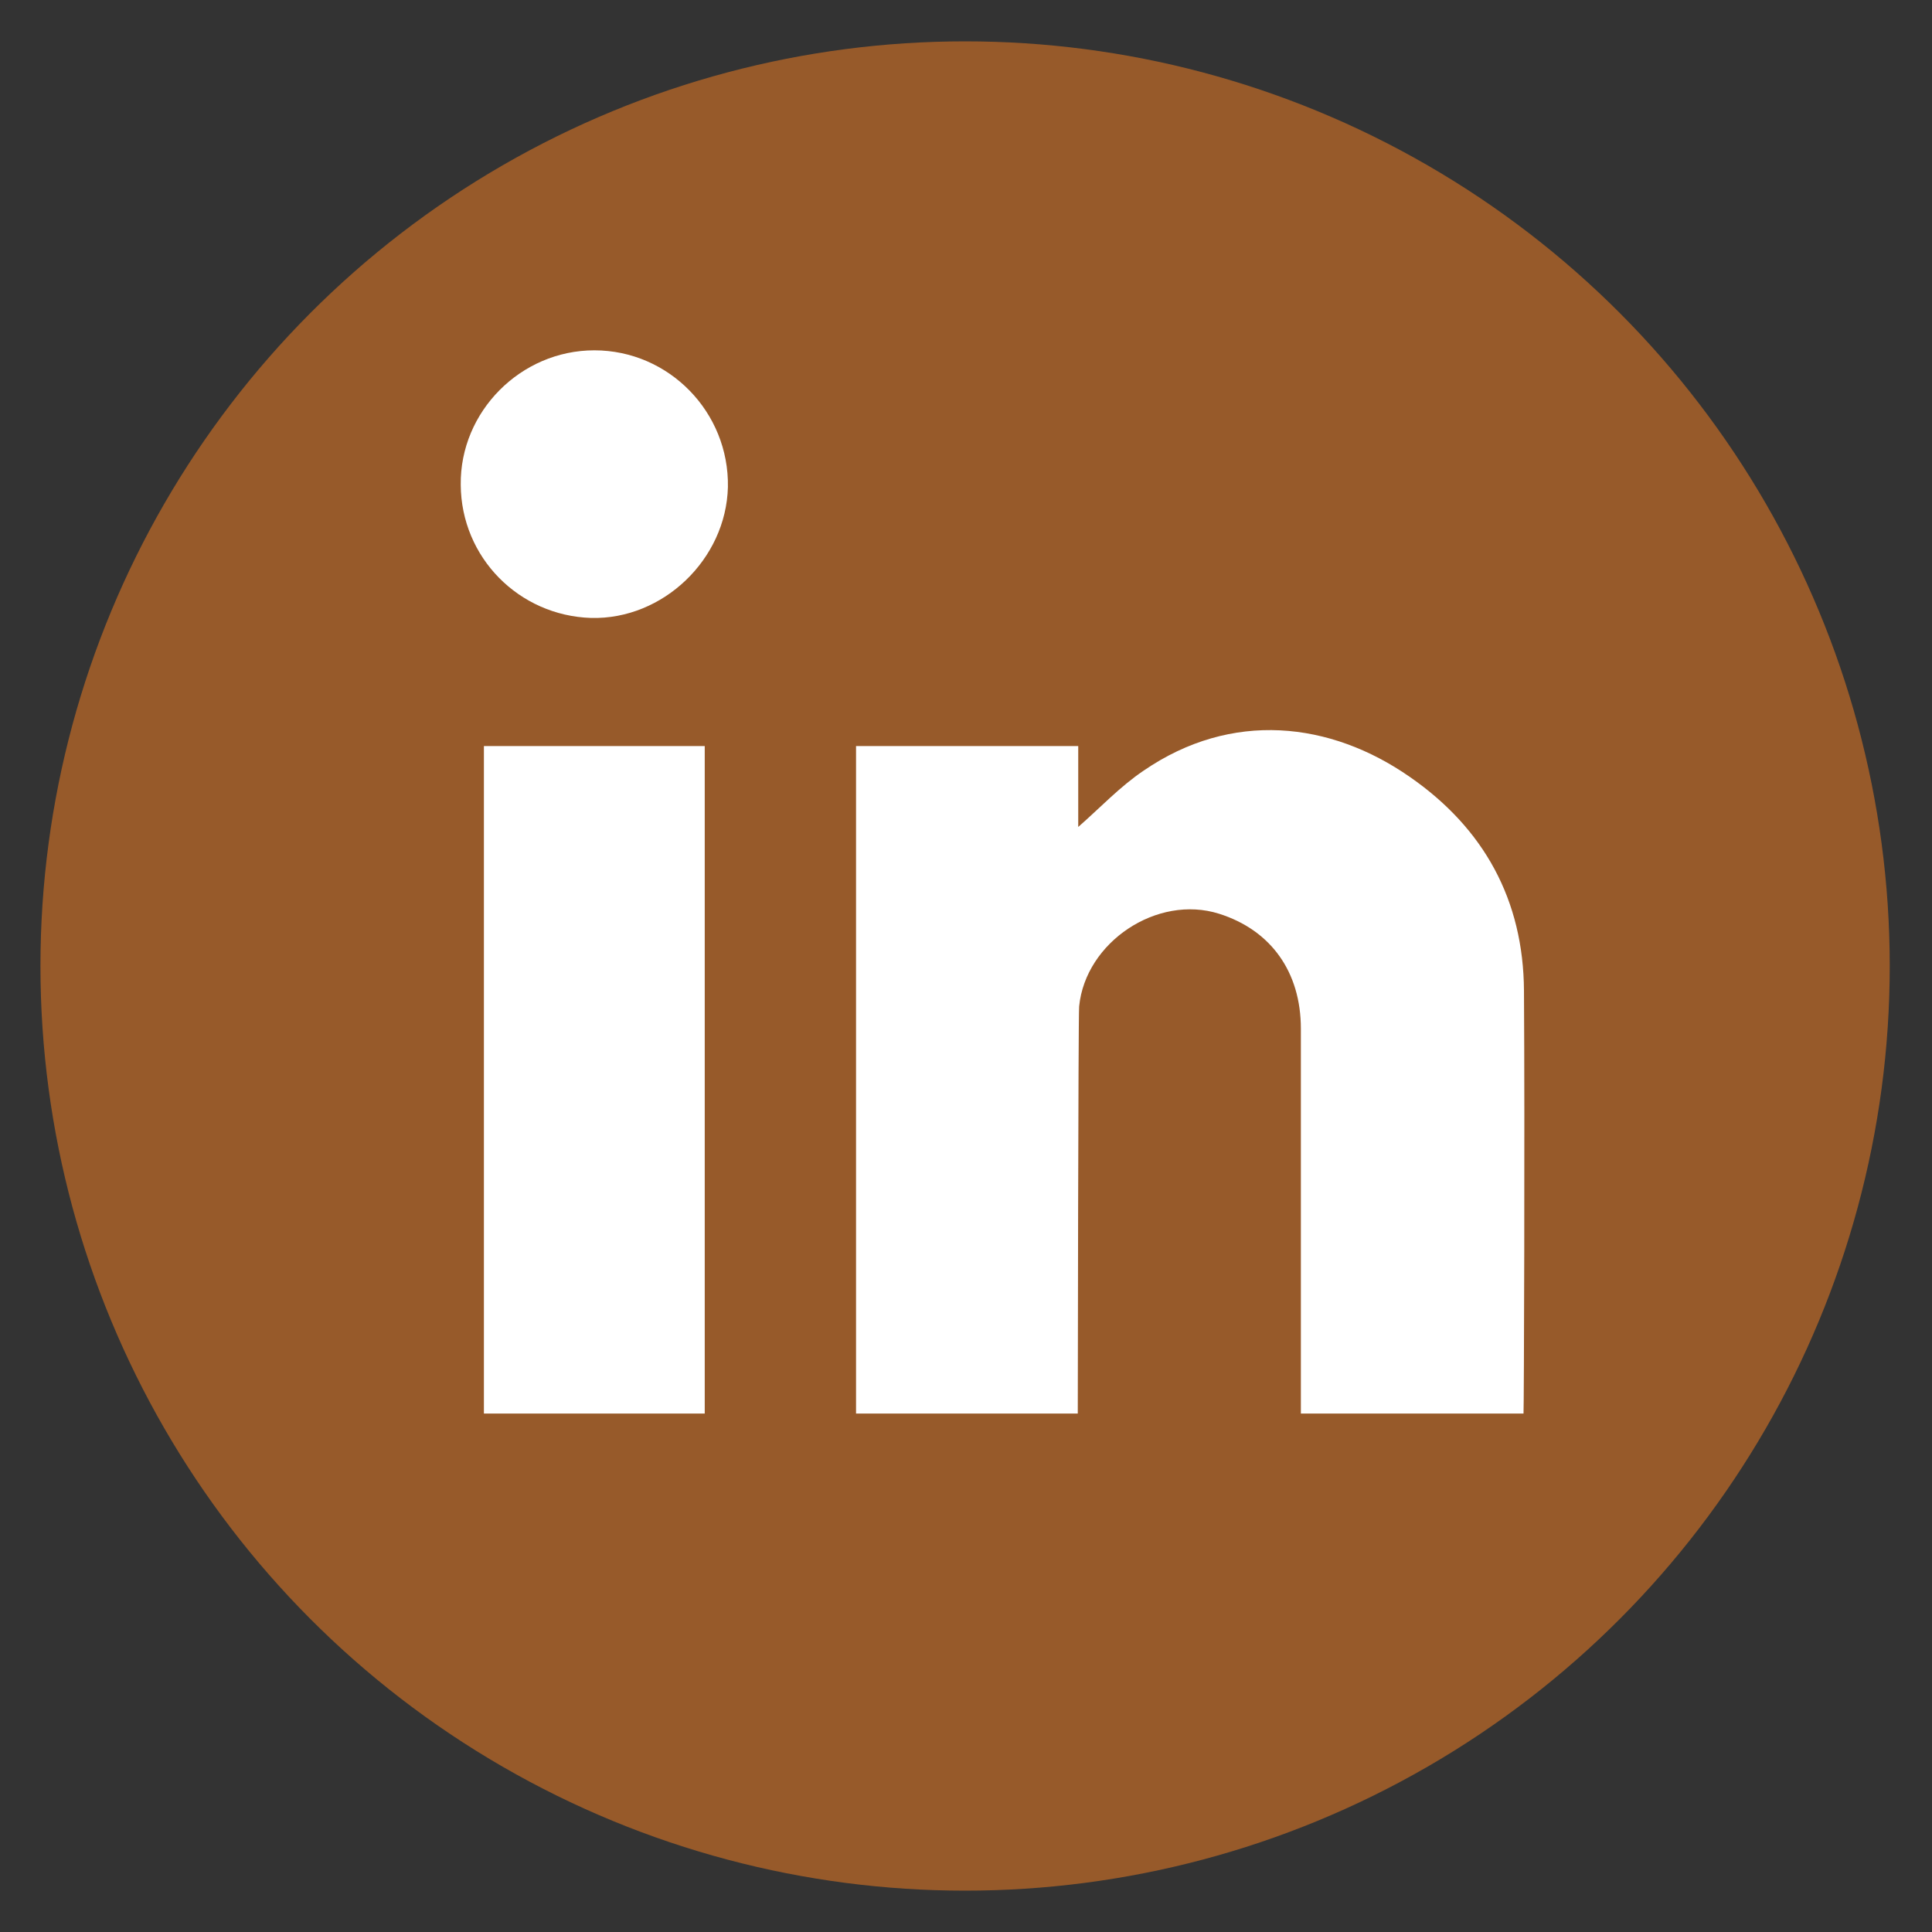
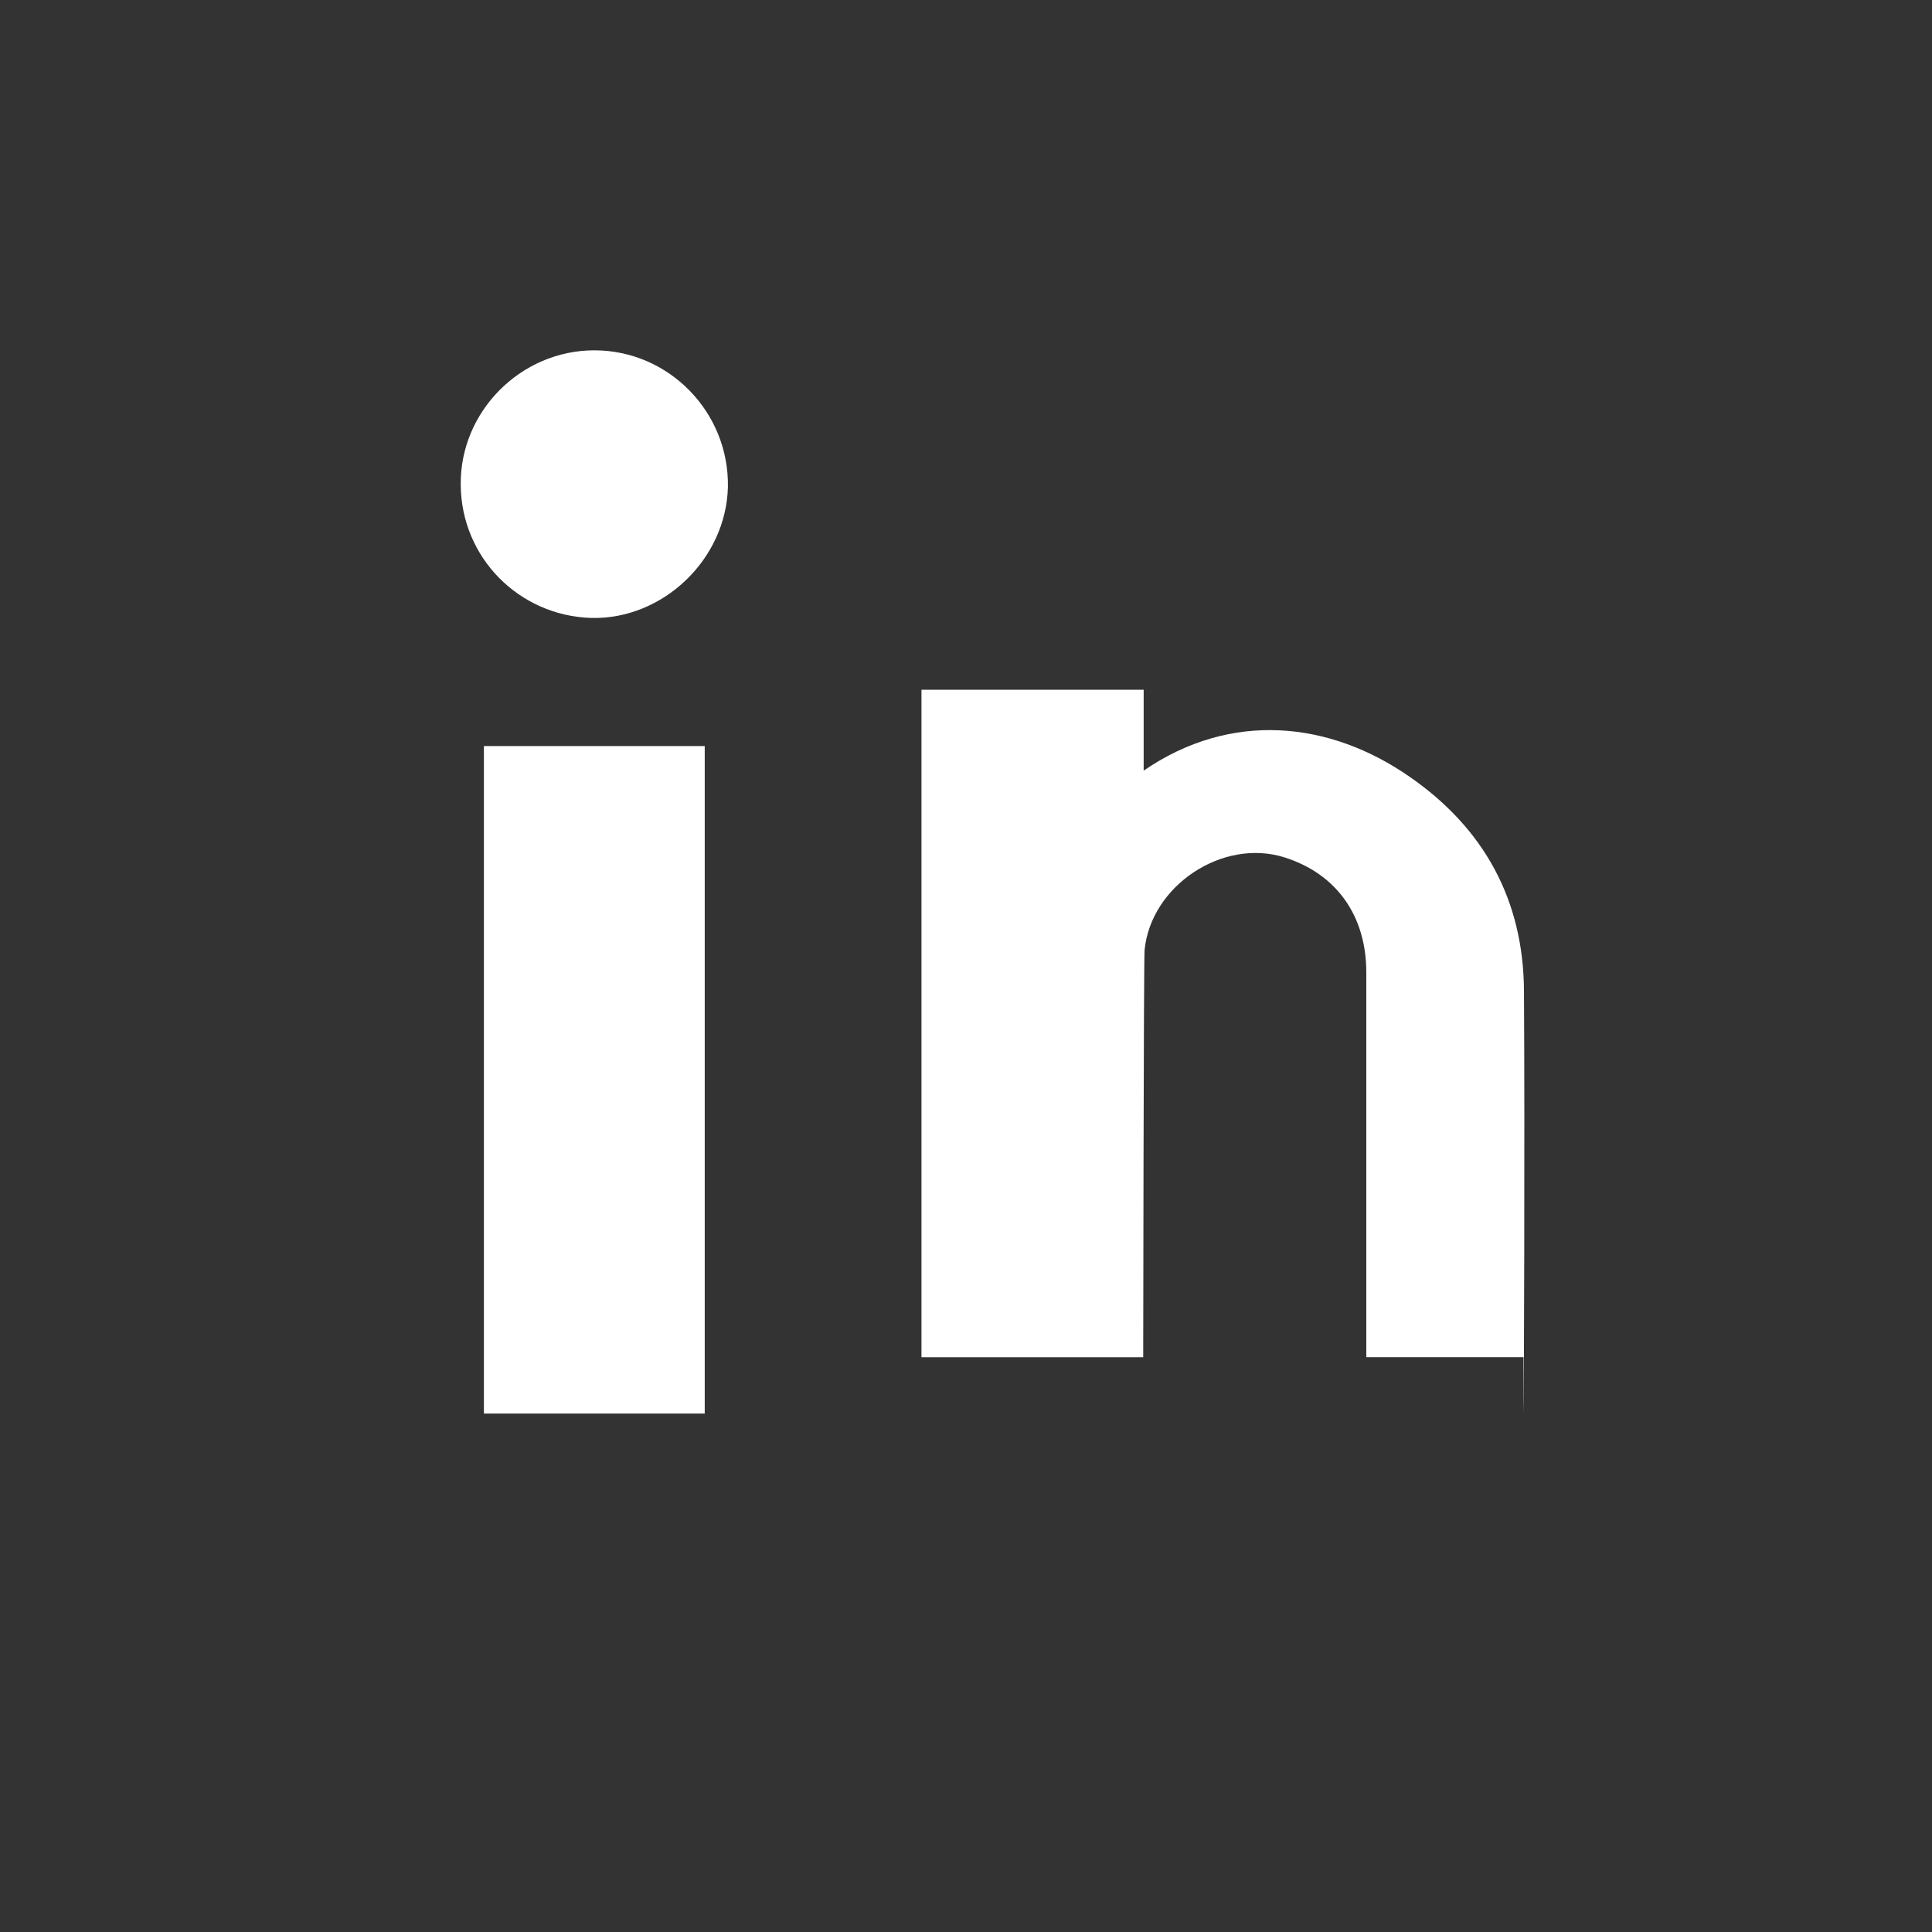
<svg xmlns="http://www.w3.org/2000/svg" version="1.1" id="Ebene_1" x="0px" y="0px" viewBox="0 0 425.2 425.2" style="enable-background:new 0 0 425.2 425.2;" xml:space="preserve">
  <rect x="0" y="0" width="425.2" height="425.2" fill="#333333" stroke="none" />
  <style type="text/css">
	.st0{fill:#975A2A;}
	.st1{fill:#FFFFFF;}
</style>
  <g>
-     <circle class="st0" cx="212.4" cy="212.6" r="203.5" />
-   </g>
+     </g>
  <g>
-     <path class="st1" d="M335.3,311.1c0.1-1,0.3-62.8,0.1-93c-0.1-20-8.8-35.8-25.1-47.1c-17.5-12.2-39.2-14.7-58.6-1.4   c-5.2,3.5-9.6,8.2-14.4,12.4v-17.8h-48.9v146.9h48.8c0-1.4,0.1-87.5,0.3-89.6c1.4-14.2,17.2-24.7,30.8-20.4   c11.4,3.6,18,12.8,18,25.3c0,27,0,83.4,0,84.7H335.3z M155.1,311.1V164.2h-48.6v146.9H155.1z M160.2,107.2   c0.3-16.5-13-30.1-29.4-30.1c-16.2,0-29.6,13.5-29.4,29.6c0.1,16,12.8,28.8,28.7,29.3C145.9,136.4,159.8,123.1,160.2,107.2z" />
+     <path class="st1" d="M335.3,311.1c0.1-1,0.3-62.8,0.1-93c-0.1-20-8.8-35.8-25.1-47.1c-17.5-12.2-39.2-14.7-58.6-1.4   v-17.8h-48.9v146.9h48.8c0-1.4,0.1-87.5,0.3-89.6c1.4-14.2,17.2-24.7,30.8-20.4   c11.4,3.6,18,12.8,18,25.3c0,27,0,83.4,0,84.7H335.3z M155.1,311.1V164.2h-48.6v146.9H155.1z M160.2,107.2   c0.3-16.5-13-30.1-29.4-30.1c-16.2,0-29.6,13.5-29.4,29.6c0.1,16,12.8,28.8,28.7,29.3C145.9,136.4,159.8,123.1,160.2,107.2z" />
  </g>
</svg>